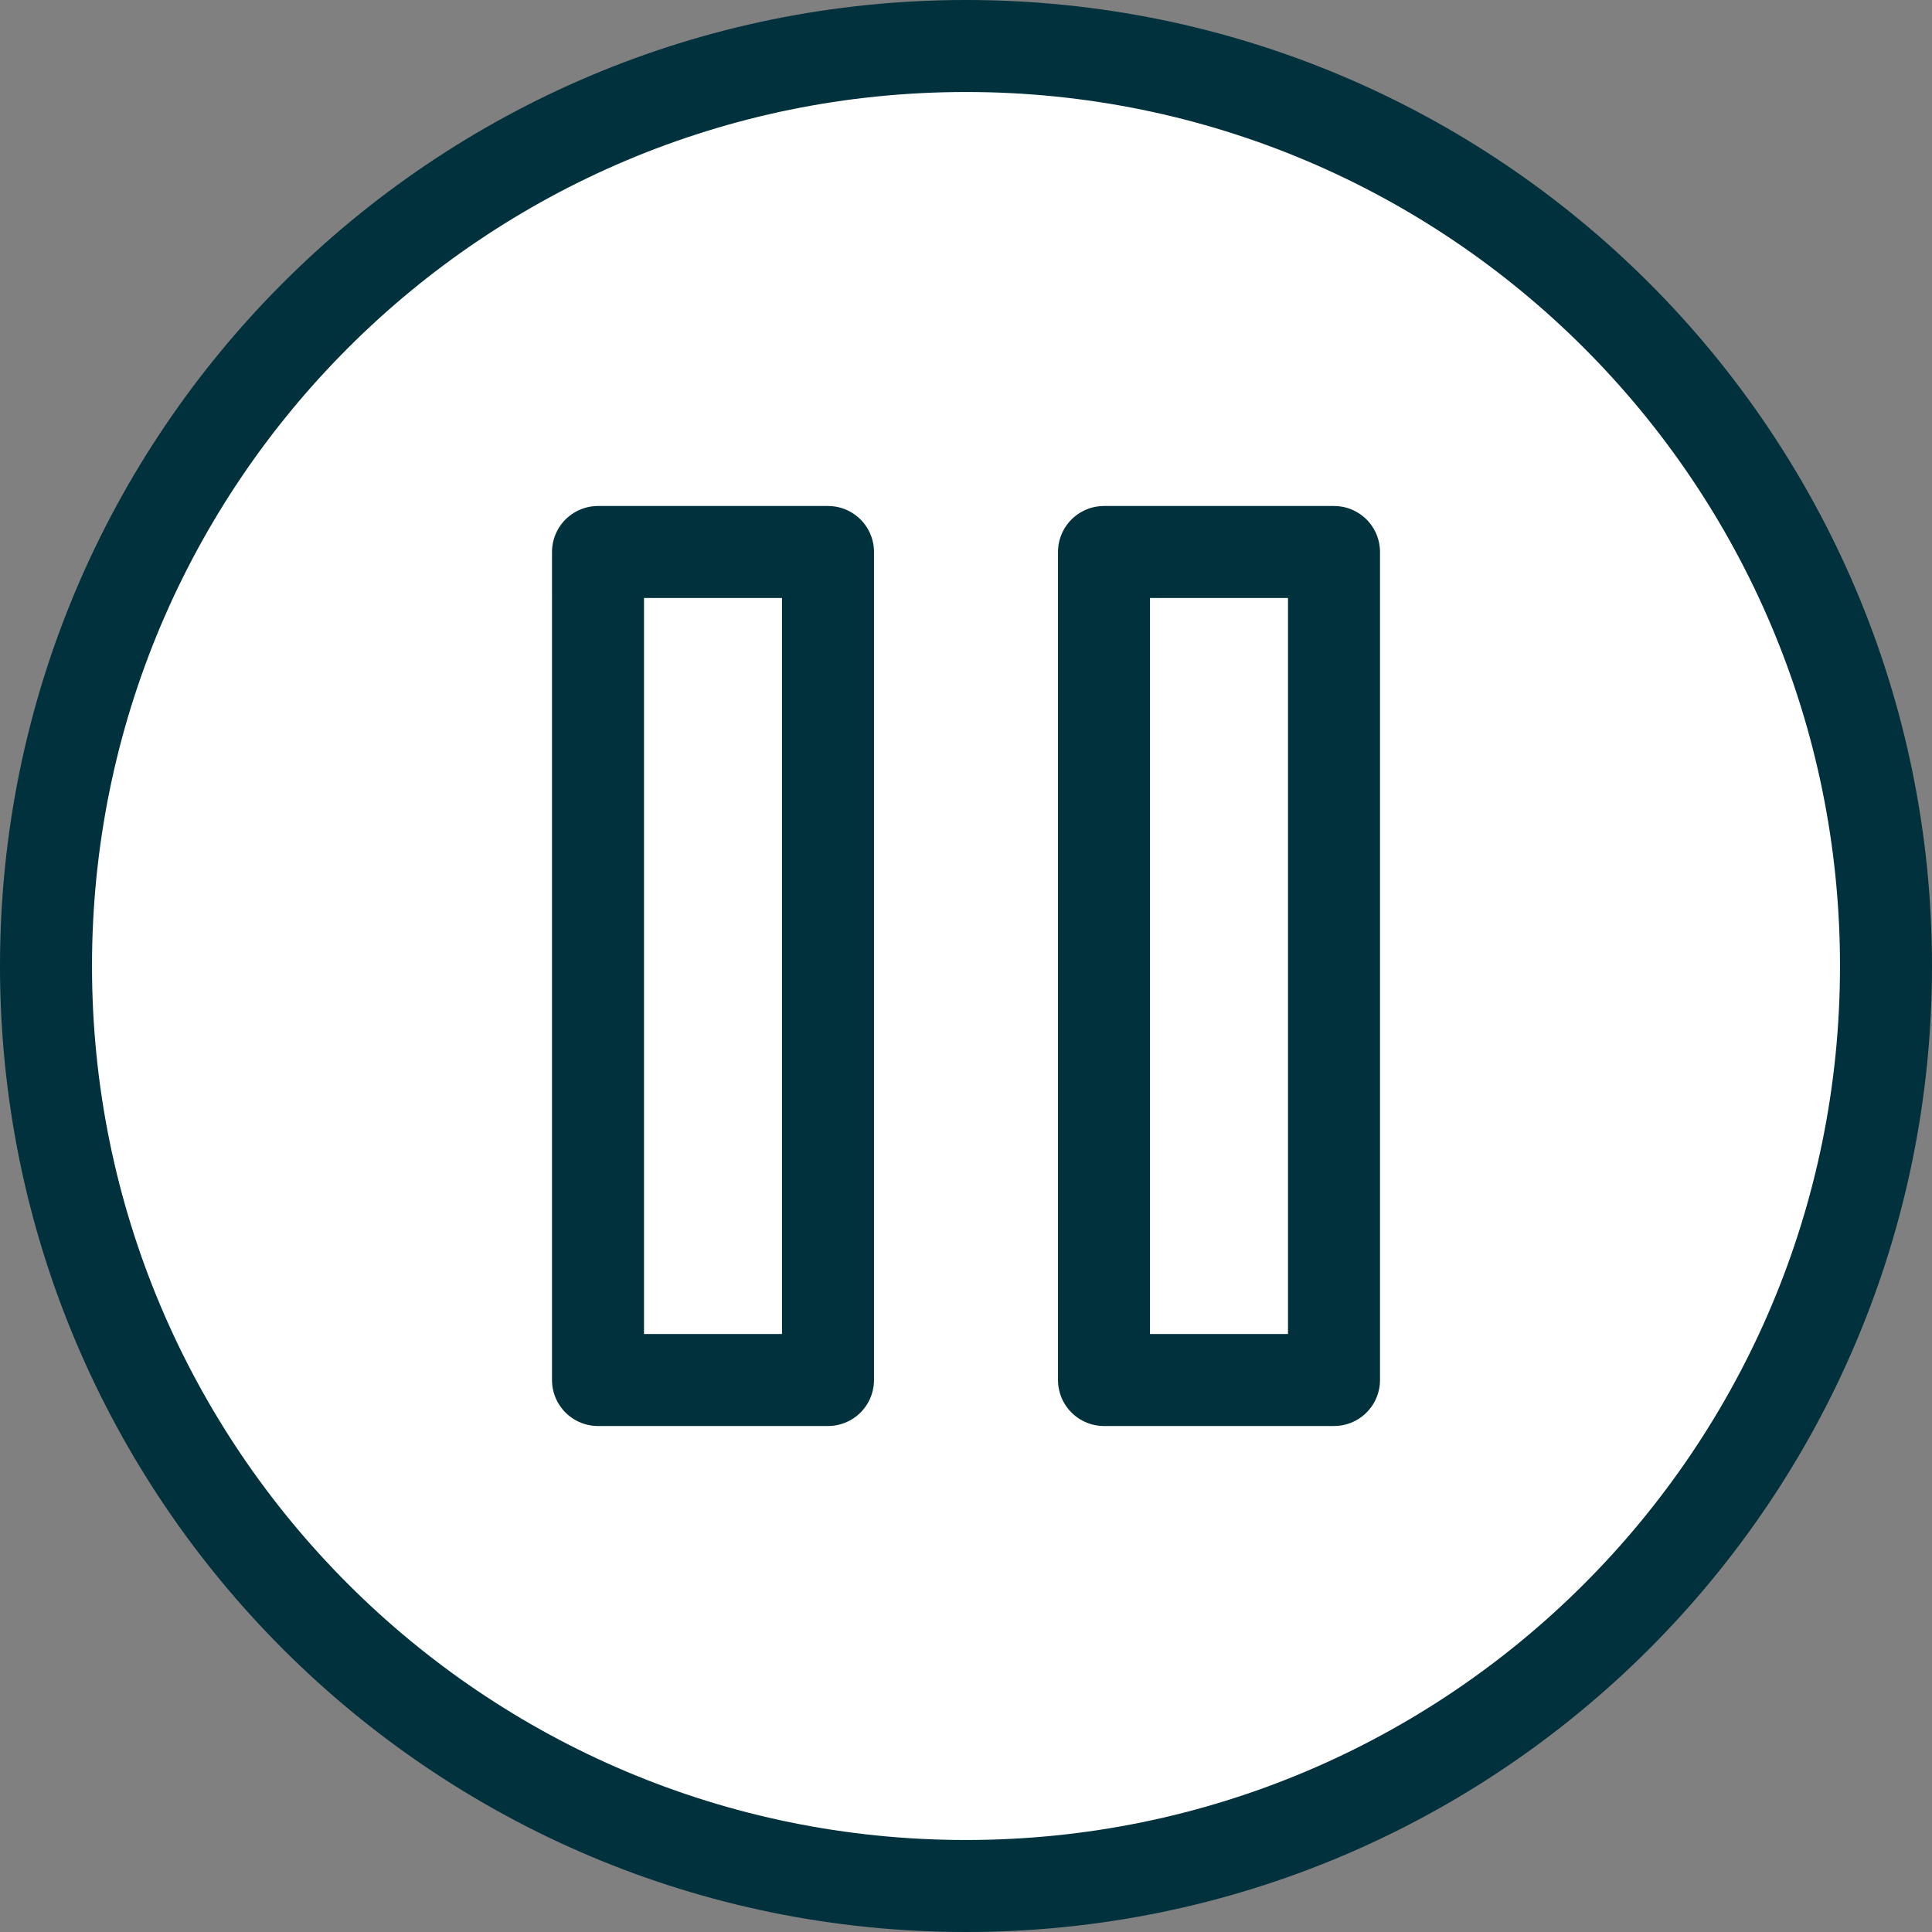
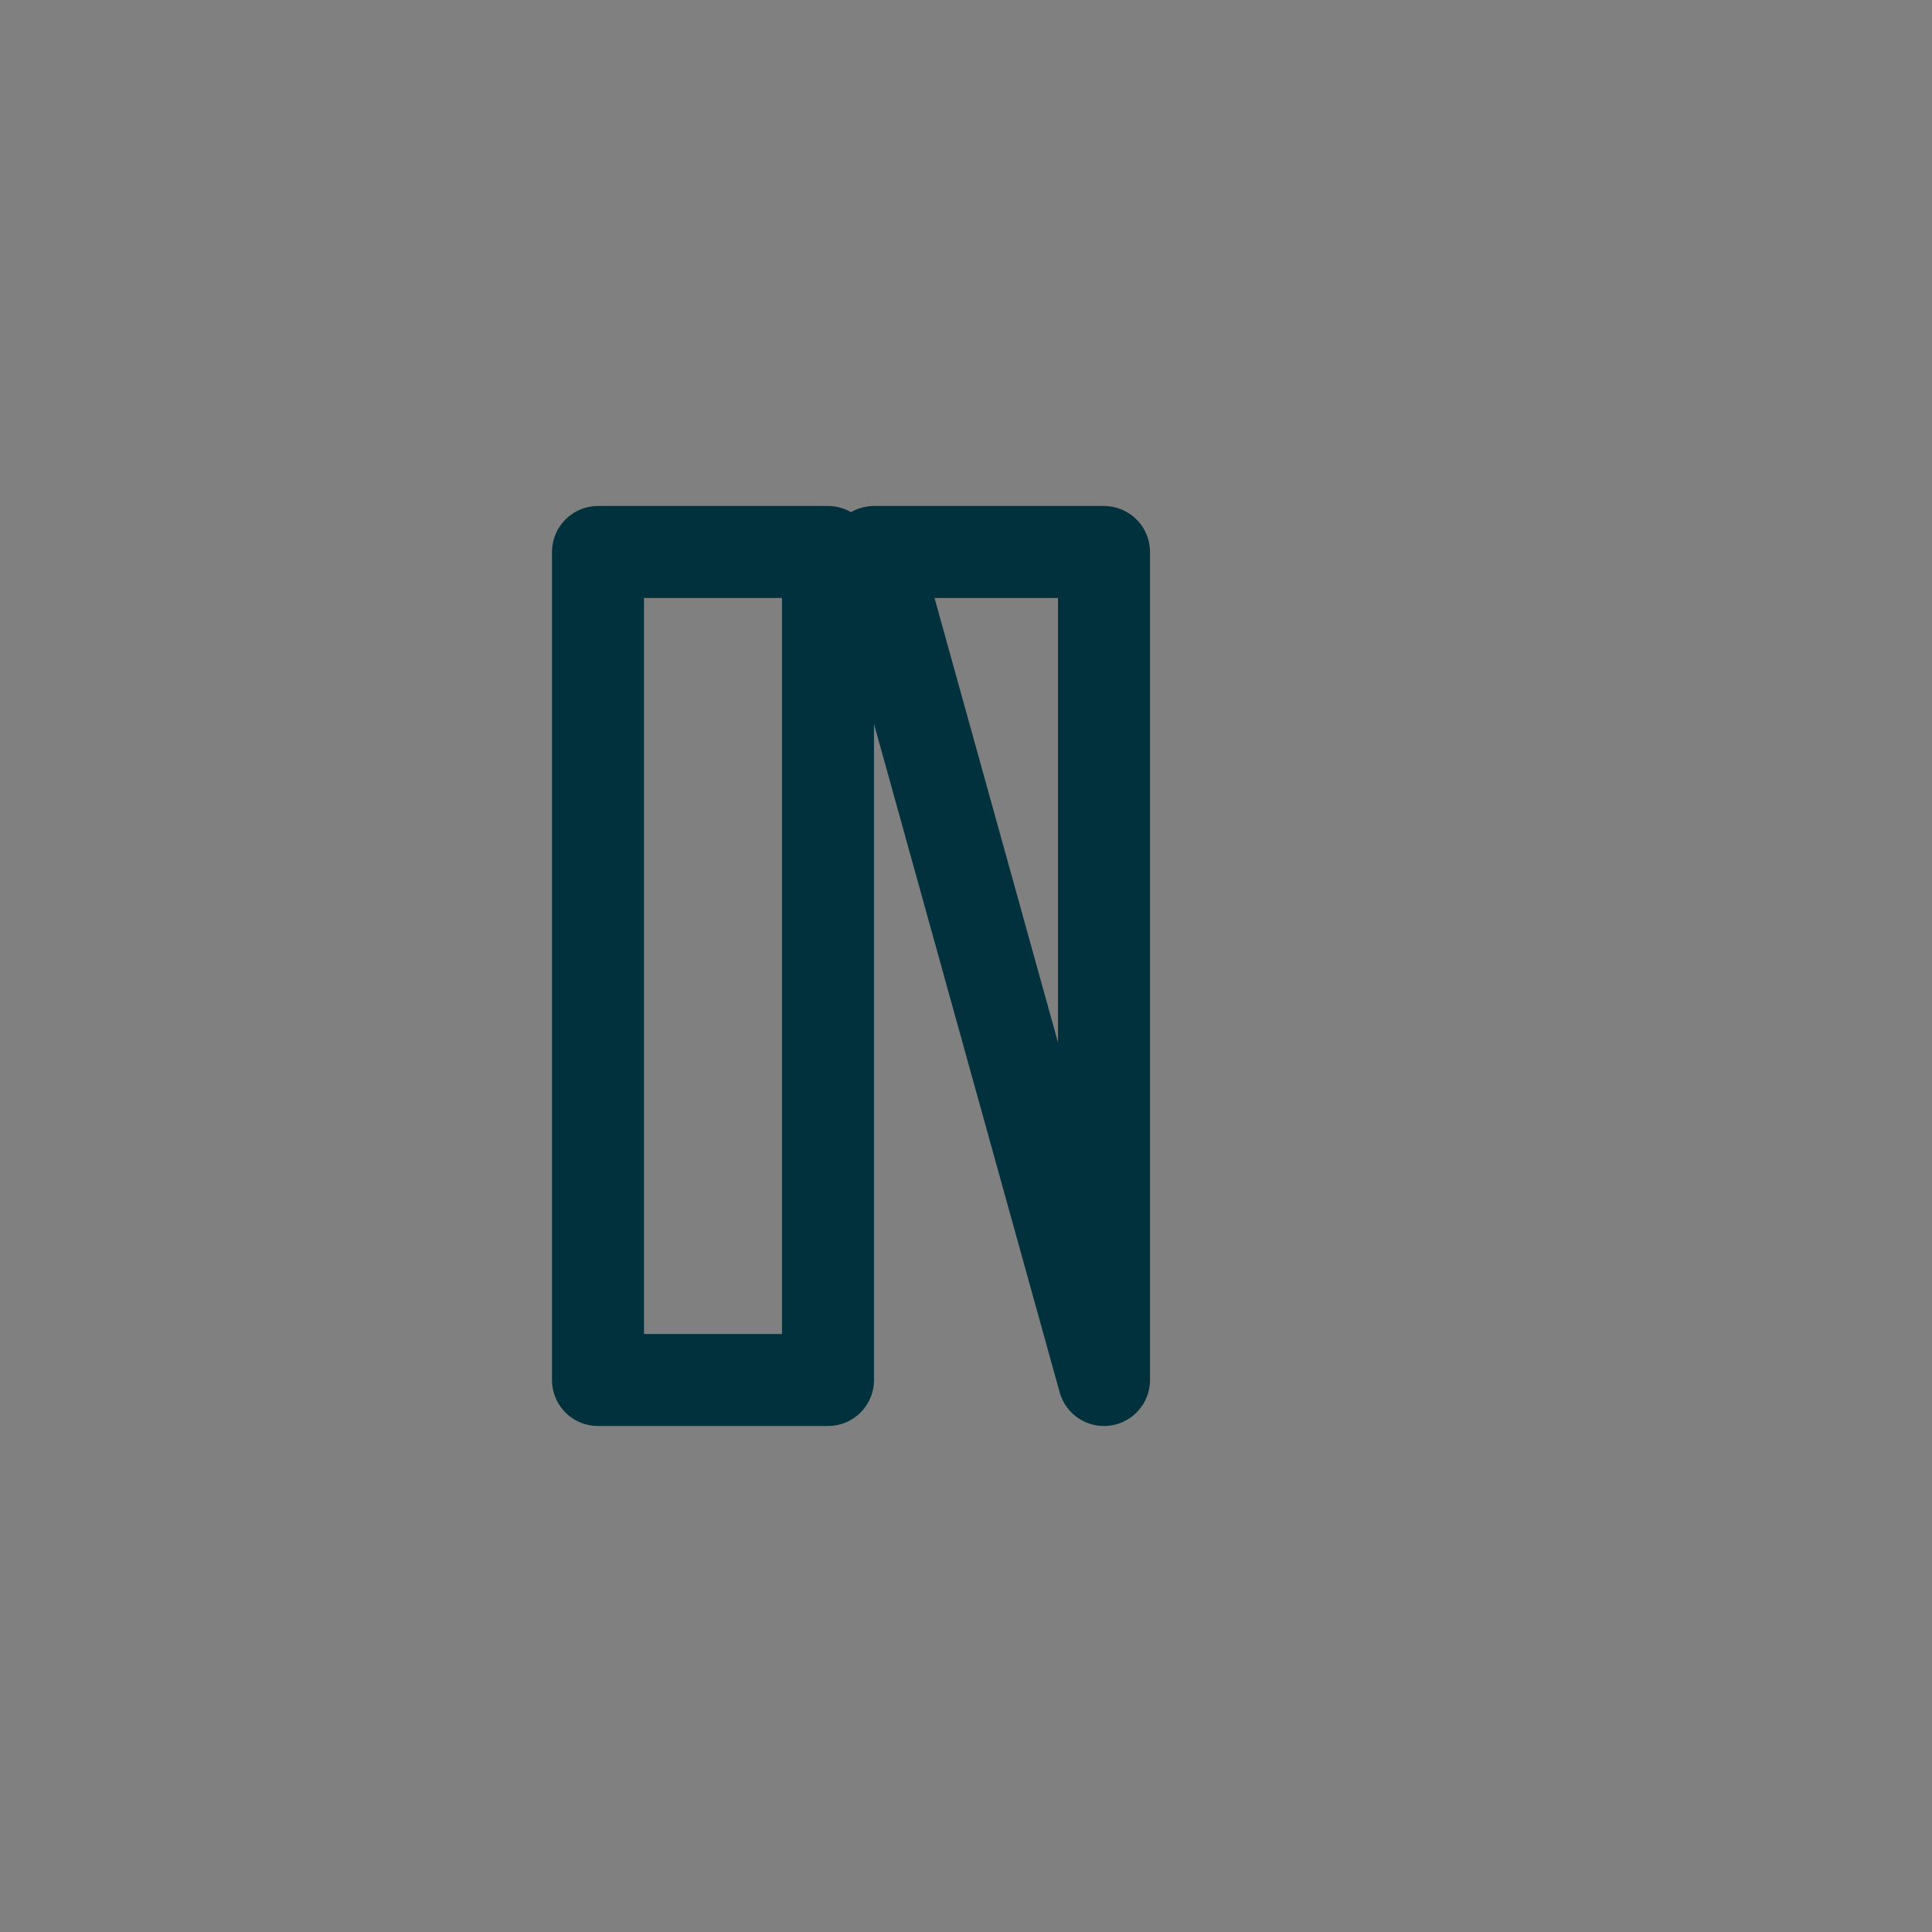
<svg xmlns="http://www.w3.org/2000/svg" width="42" height="42" viewBox="0 0 42 42">
  <rect x="0" y="0" width="42" height="42" fill="#808080" stroke="none" />
  <g stroke="#00313C" stroke-width="2" fill="none" fill-rule="evenodd">
-     <path d="M21 41c11.046 0 20-8.954 20-20S32.046 1 21 1 1 9.954 1 21s8.954 20 20 20z" fill="#FFF" />
    <g stroke-linecap="round" stroke-linejoin="round">
-       <path d="M13 30h5V12h-5zM24 30h5V12h-5z" />
+       <path d="M13 30h5V12h-5zM24 30V12h-5z" />
    </g>
  </g>
</svg>